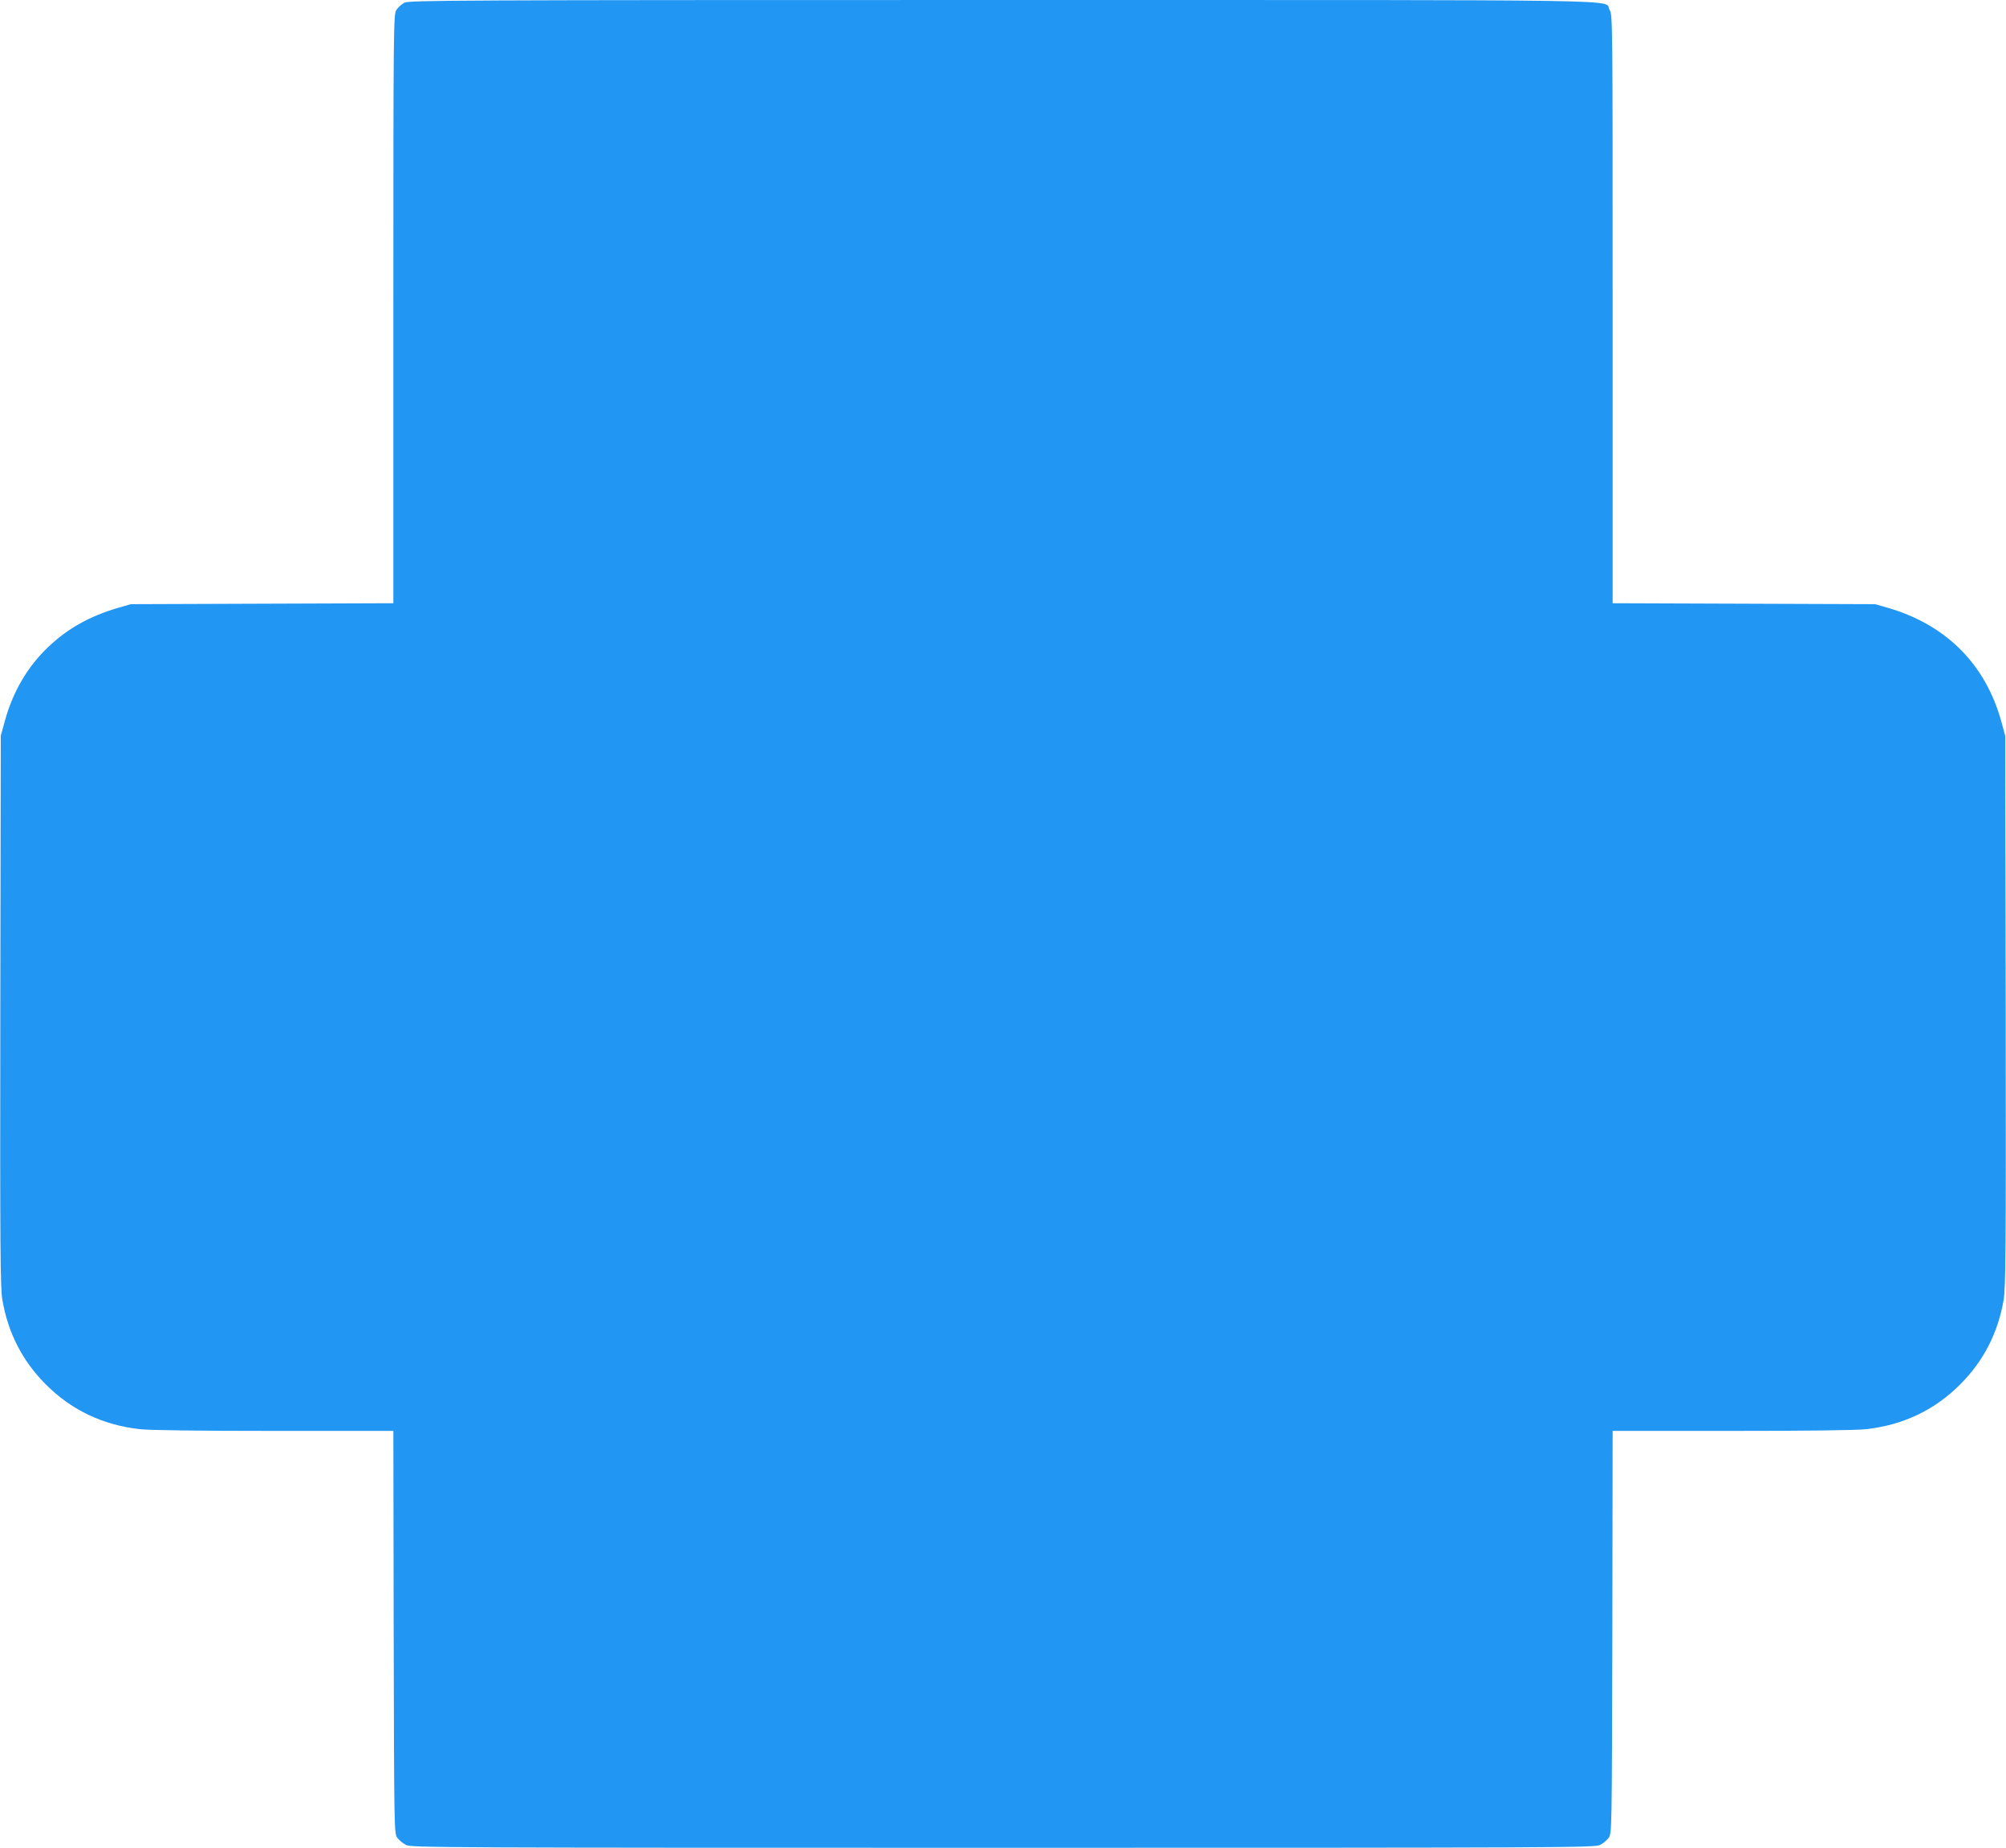
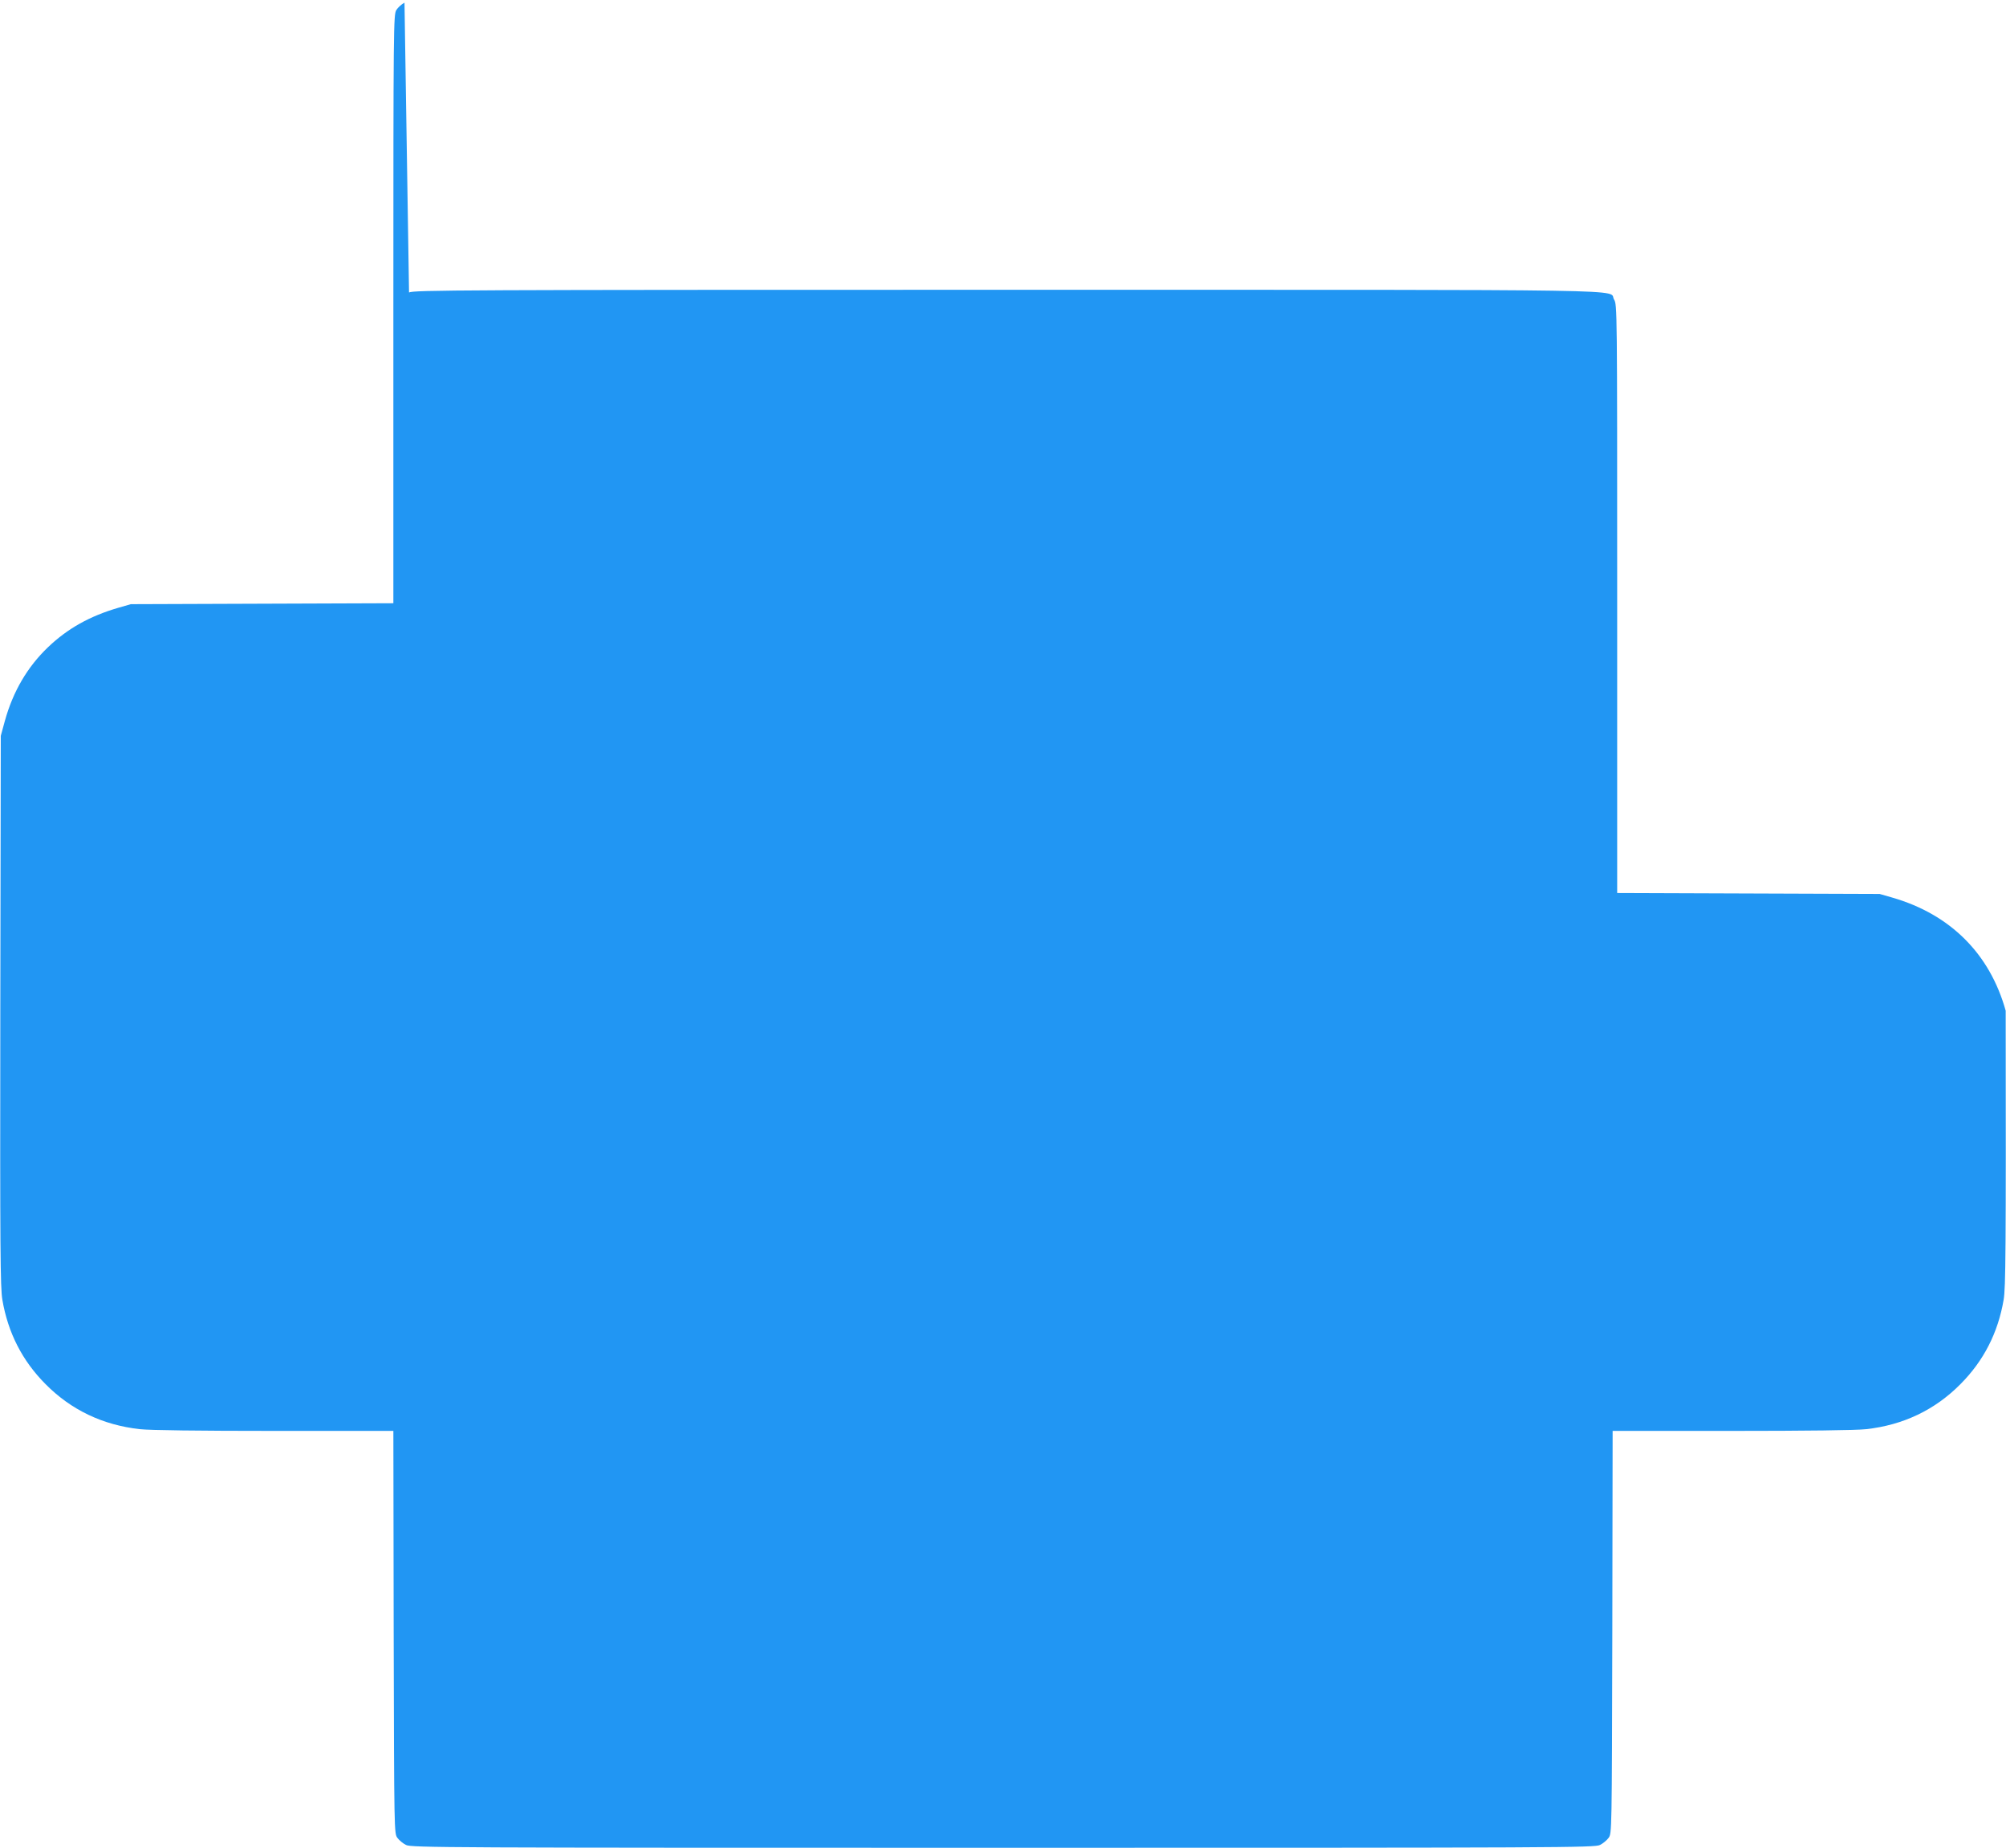
<svg xmlns="http://www.w3.org/2000/svg" version="1.0" width="1280pt" height="1179pt" viewBox="0 0 1280 1179" preserveAspectRatio="xMidYMid meet">
  <g transform="translate(0,1179) scale(0.1,-0.1)" fill="#2196f3" stroke="none">
-     <path d="M2581 11773 c-18 -9 -42 -31 -52 -47 -18 -30 -19 -93 -19 -1908 l0 -1877 -837 -3 -838 -3 -80 -23 c-182 -53 -323 -132 -448 -251 -132 -126 -224 -283 -276 -471 l-26 -95 -3 -1754 c-2 -1538 0 -1766 13 -1844 36 -211 127 -389 275 -538 163 -165 366 -262 603 -288 60 -7 383 -11 856 -11 l761 0 2 -1284 c3 -1281 3 -1285 24 -1313 11 -15 36 -36 55 -45 32 -17 235 -18 3809 -18 3574 0 3777 1 3809 18 19 9 44 30 55 45 21 28 21 32 24 1313 l2 1284 761 0 c473 0 796 4 856 11 237 26 440 123 603 288 148 149 239 327 275 538 13 78 15 306 13 1844 l-3 1754 -26 95 c-101 363 -353 615 -724 722 l-80 23 -837 3 -838 3 0 1877 c0 1865 0 1877 -20 1910 -41 67 291 62 -3872 62 -3508 0 -3785 -2 -3817 -17z" />
+     <path d="M2581 11773 c-18 -9 -42 -31 -52 -47 -18 -30 -19 -93 -19 -1908 l0 -1877 -837 -3 -838 -3 -80 -23 c-182 -53 -323 -132 -448 -251 -132 -126 -224 -283 -276 -471 l-26 -95 -3 -1754 c-2 -1538 0 -1766 13 -1844 36 -211 127 -389 275 -538 163 -165 366 -262 603 -288 60 -7 383 -11 856 -11 l761 0 2 -1284 c3 -1281 3 -1285 24 -1313 11 -15 36 -36 55 -45 32 -17 235 -18 3809 -18 3574 0 3777 1 3809 18 19 9 44 30 55 45 21 28 21 32 24 1313 l2 1284 761 0 c473 0 796 4 856 11 237 26 440 123 603 288 148 149 239 327 275 538 13 78 15 306 13 1844 c-101 363 -353 615 -724 722 l-80 23 -837 3 -838 3 0 1877 c0 1865 0 1877 -20 1910 -41 67 291 62 -3872 62 -3508 0 -3785 -2 -3817 -17z" />
  </g>
</svg>